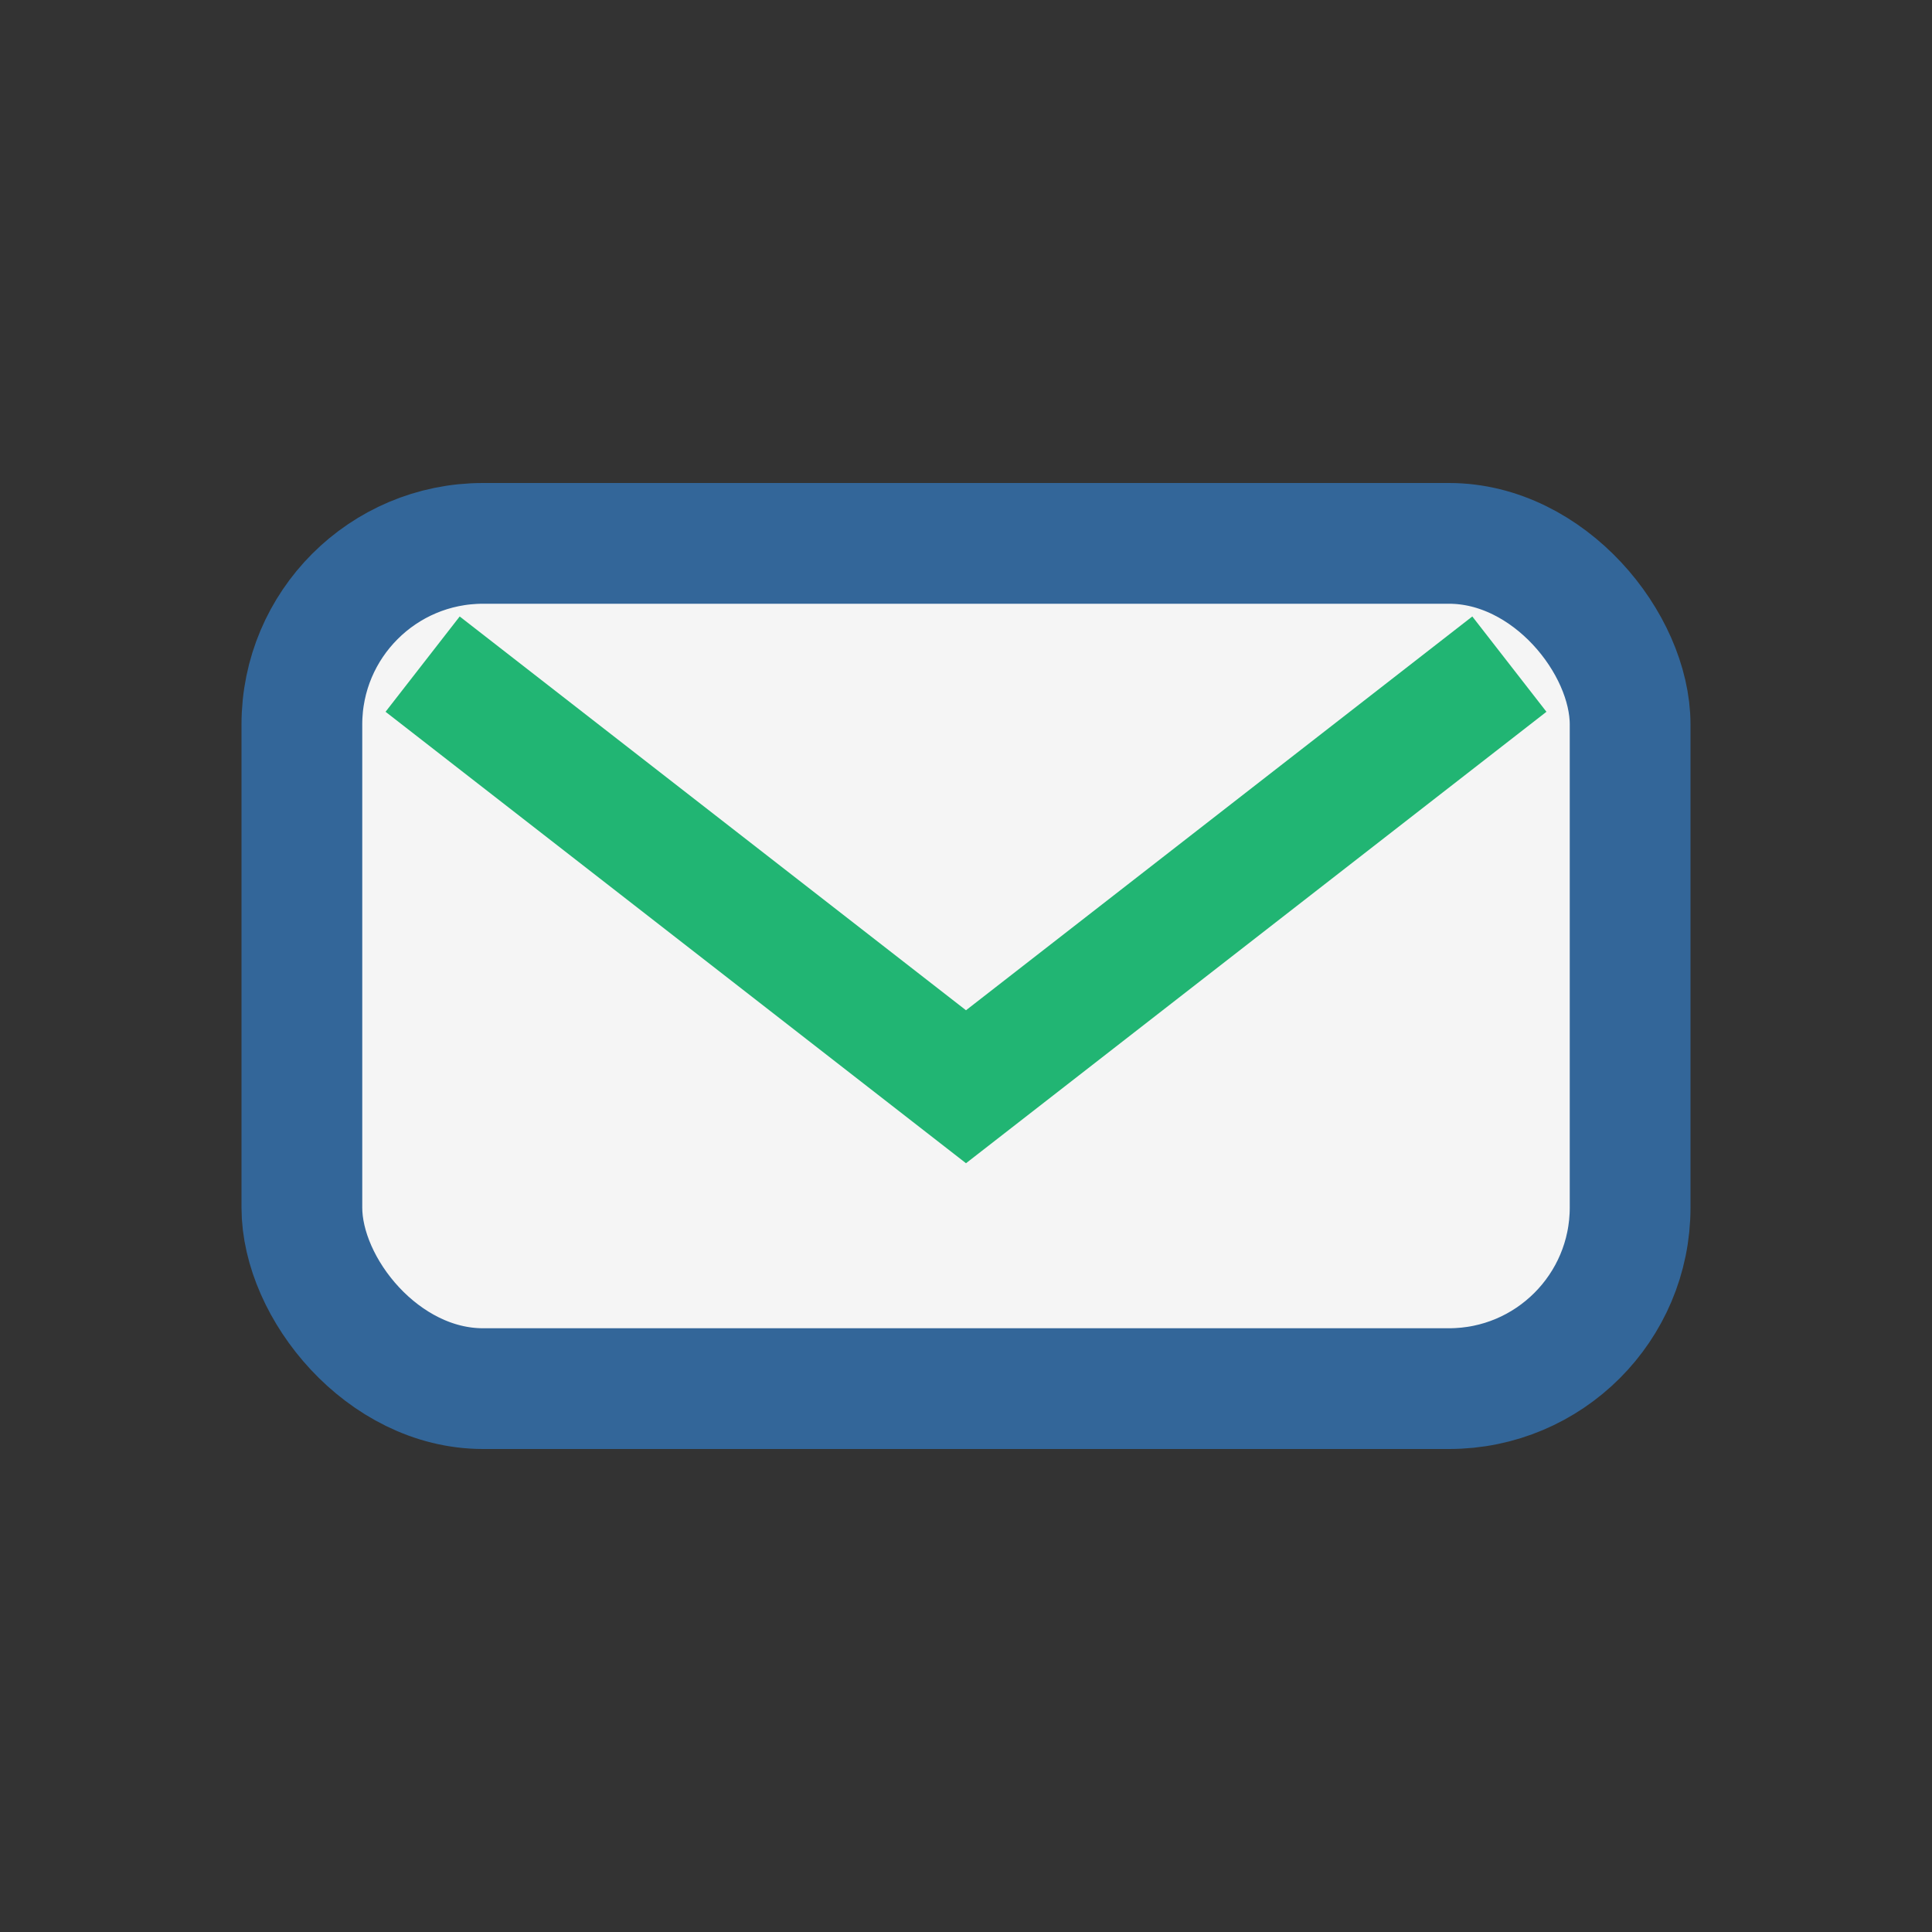
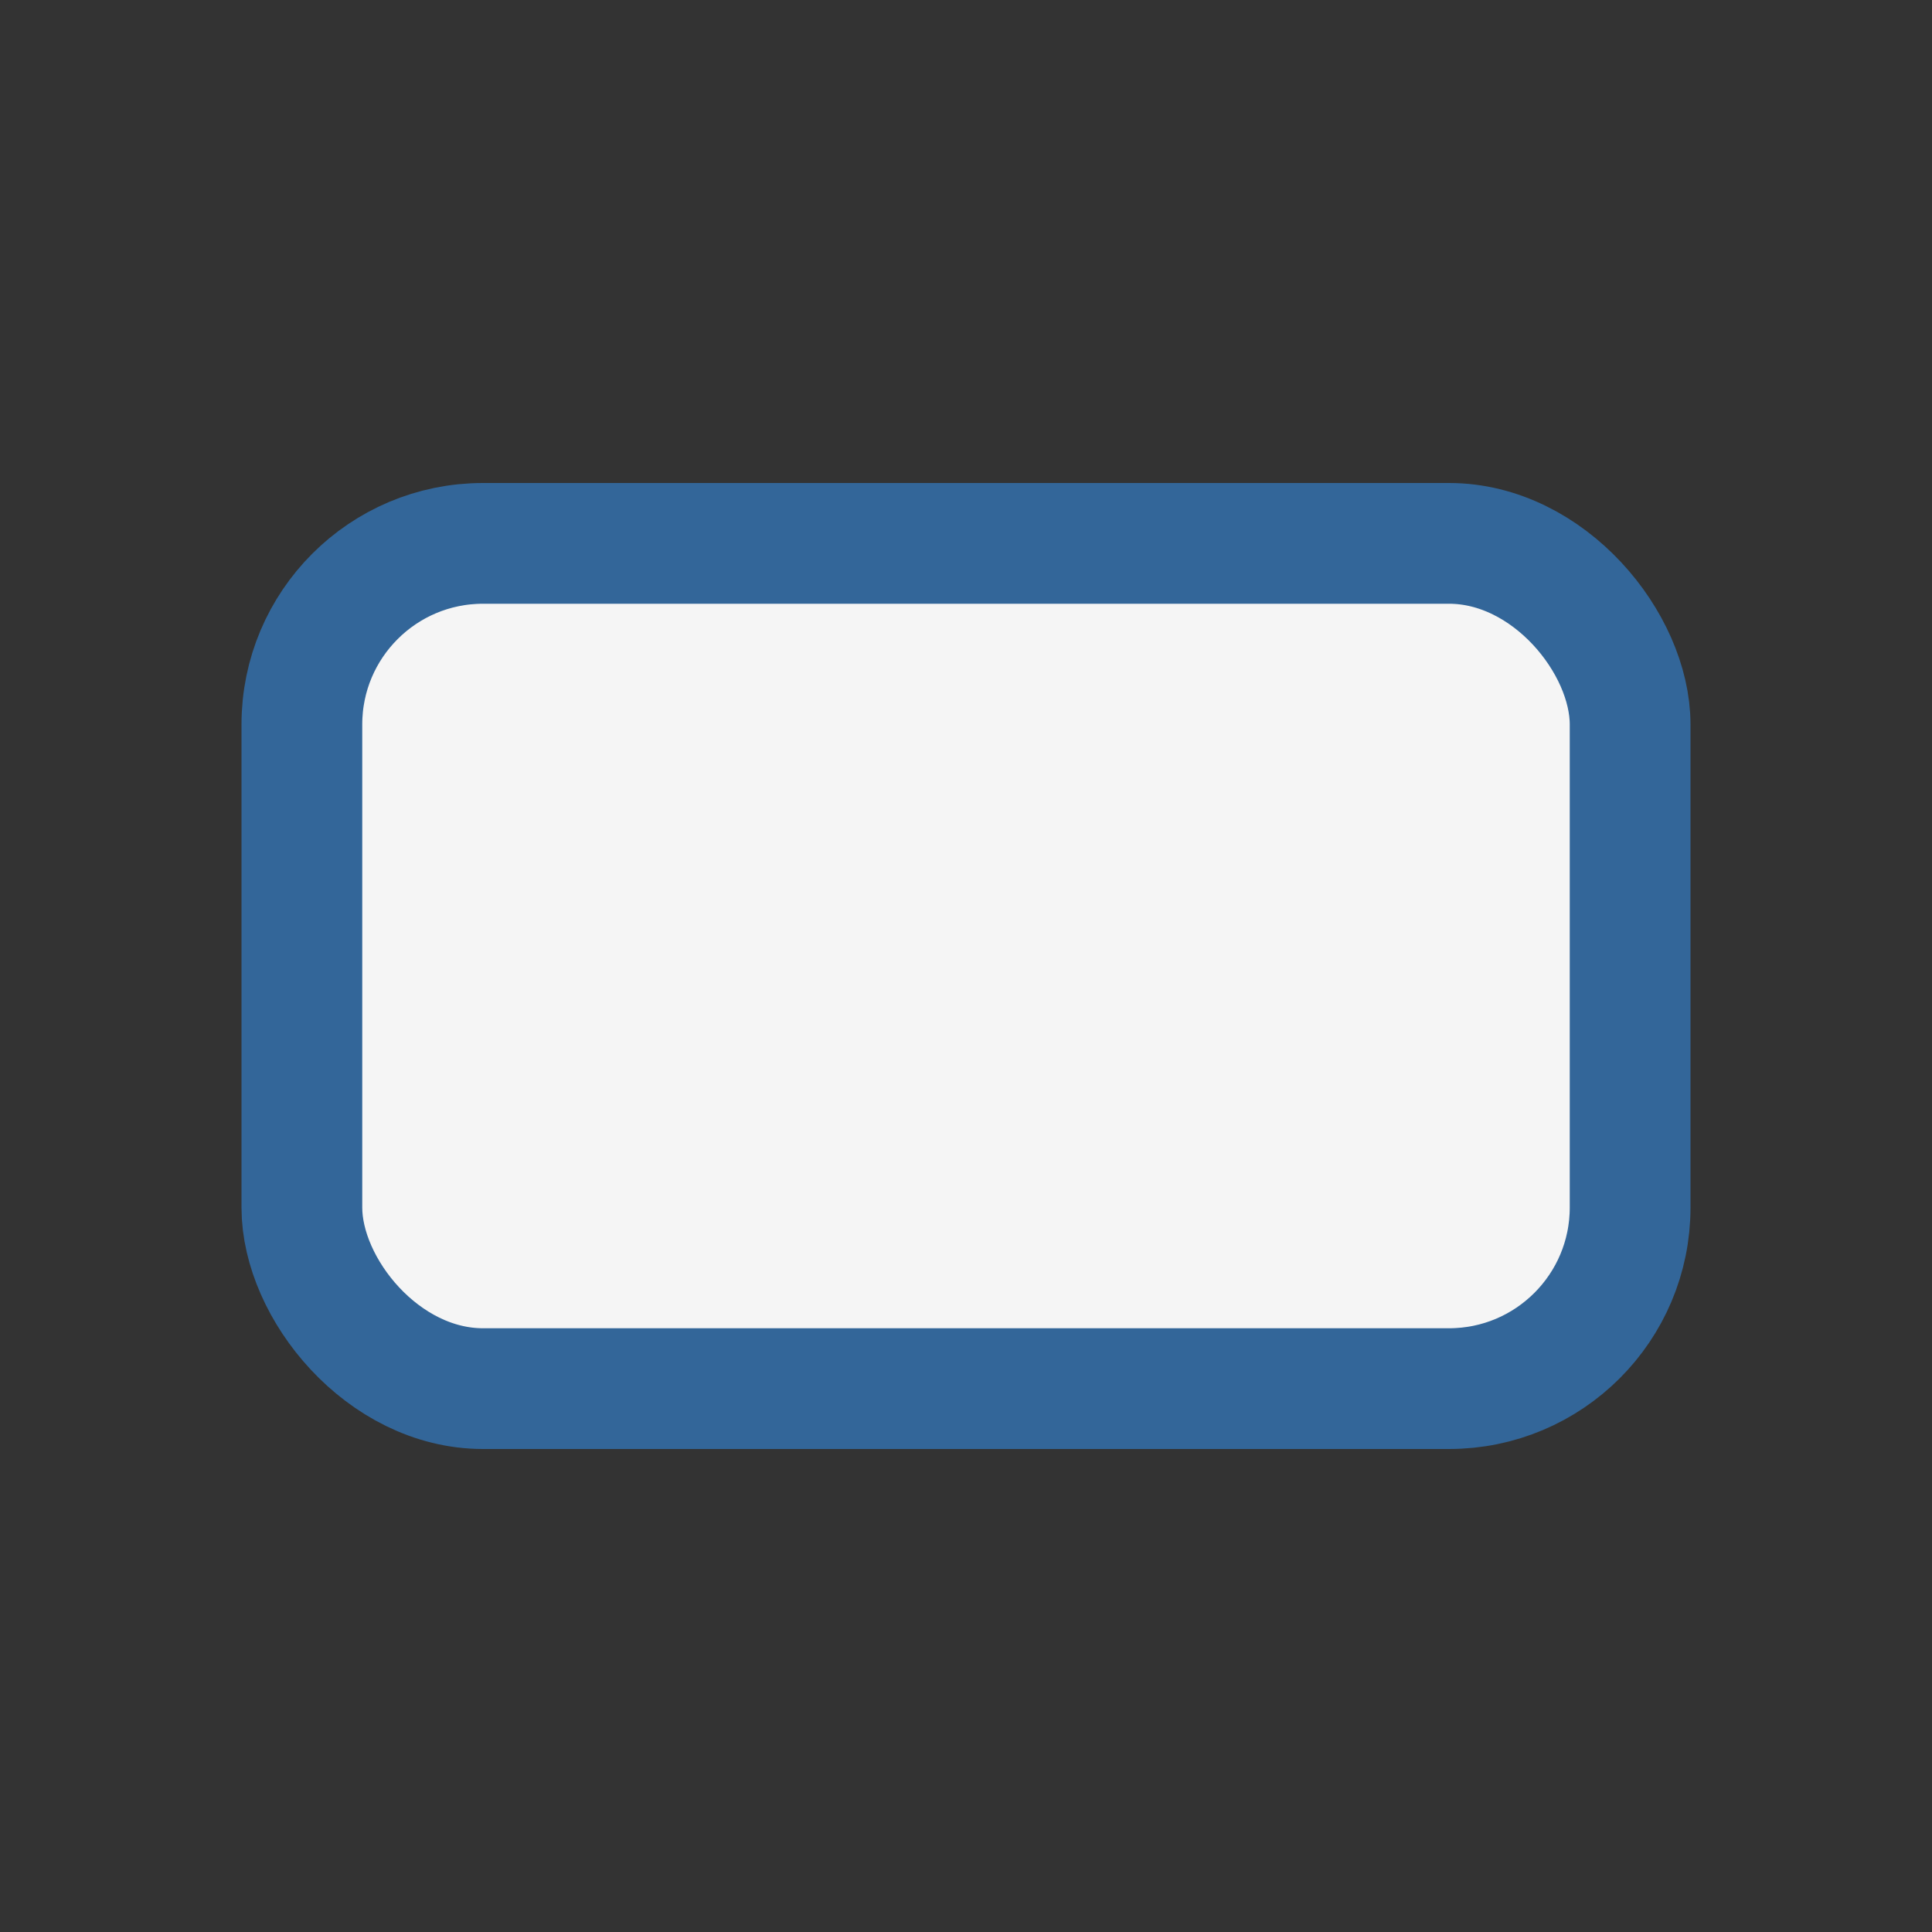
<svg xmlns="http://www.w3.org/2000/svg" width="32" height="32" viewBox="0 0 32 32">
  <rect x="0" y="0" width="32" height="32" fill="#333333" stroke="none" />
  <rect x="5" y="9" width="22" height="14" rx="3" fill="#F5F5F5" stroke="#336699" stroke-width="2" />
-   <path d="M7 11l9 7 9-7" stroke="#21B573" stroke-width="2" fill="none" />
</svg>